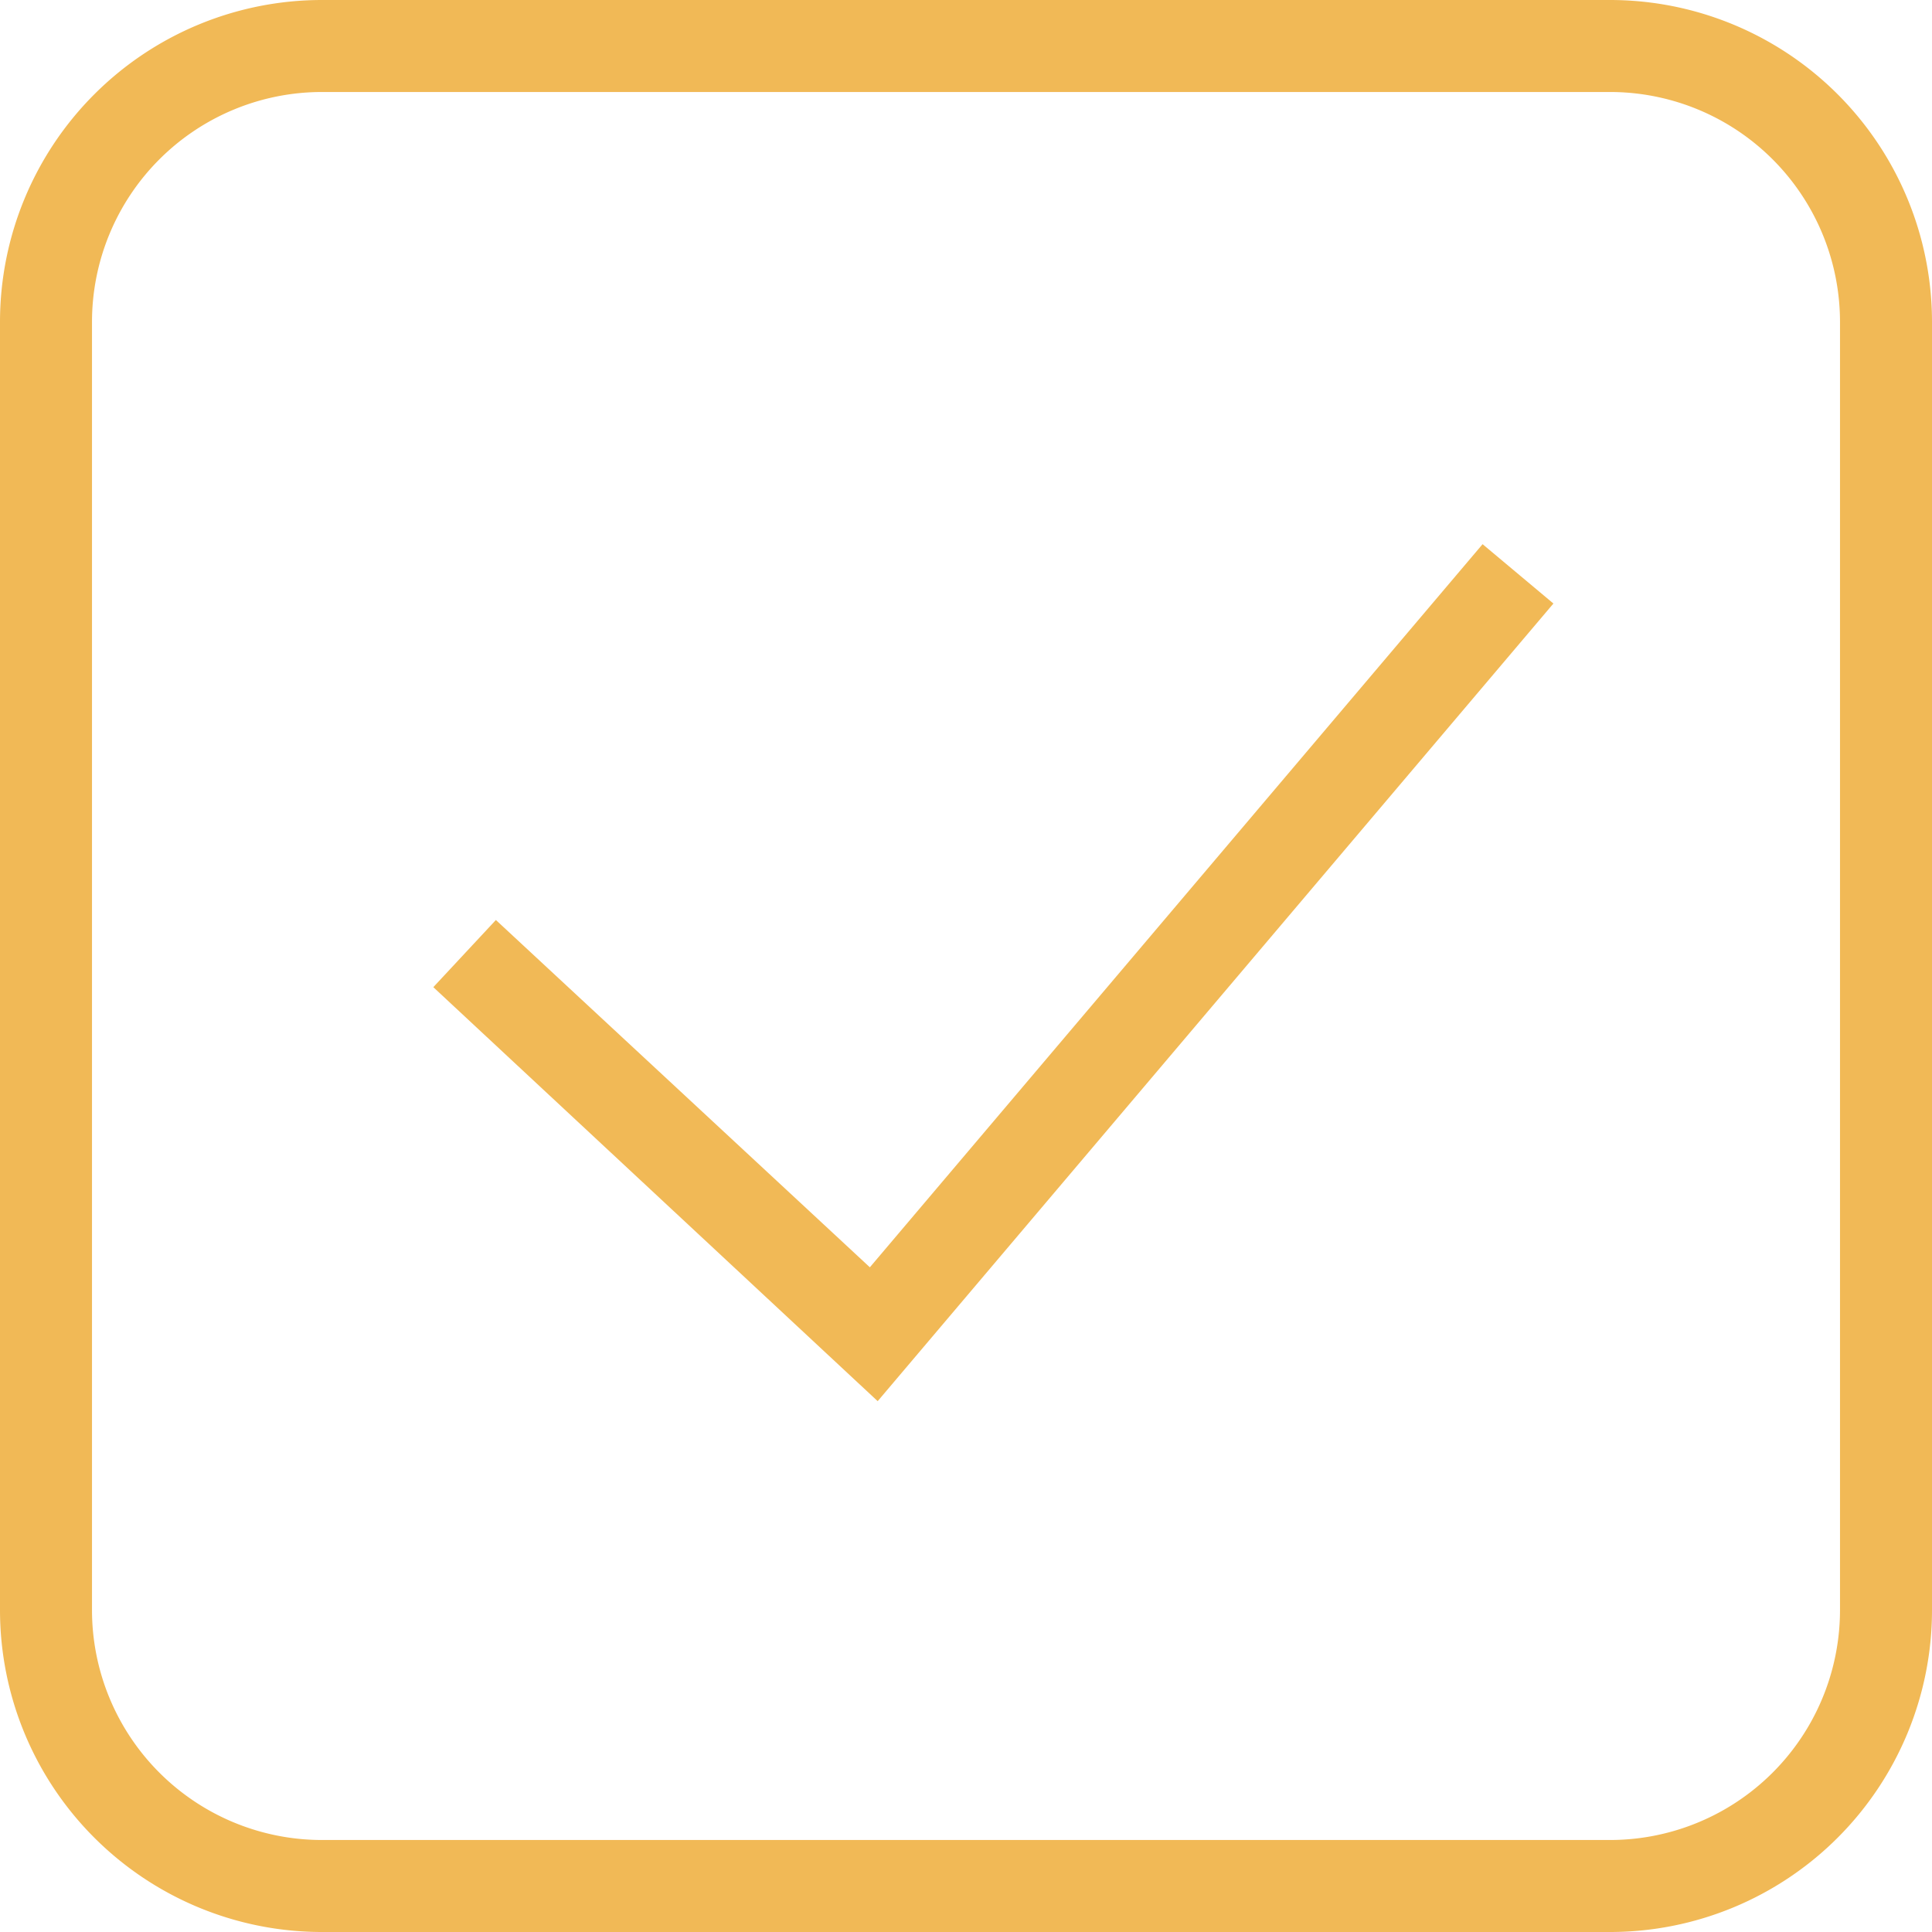
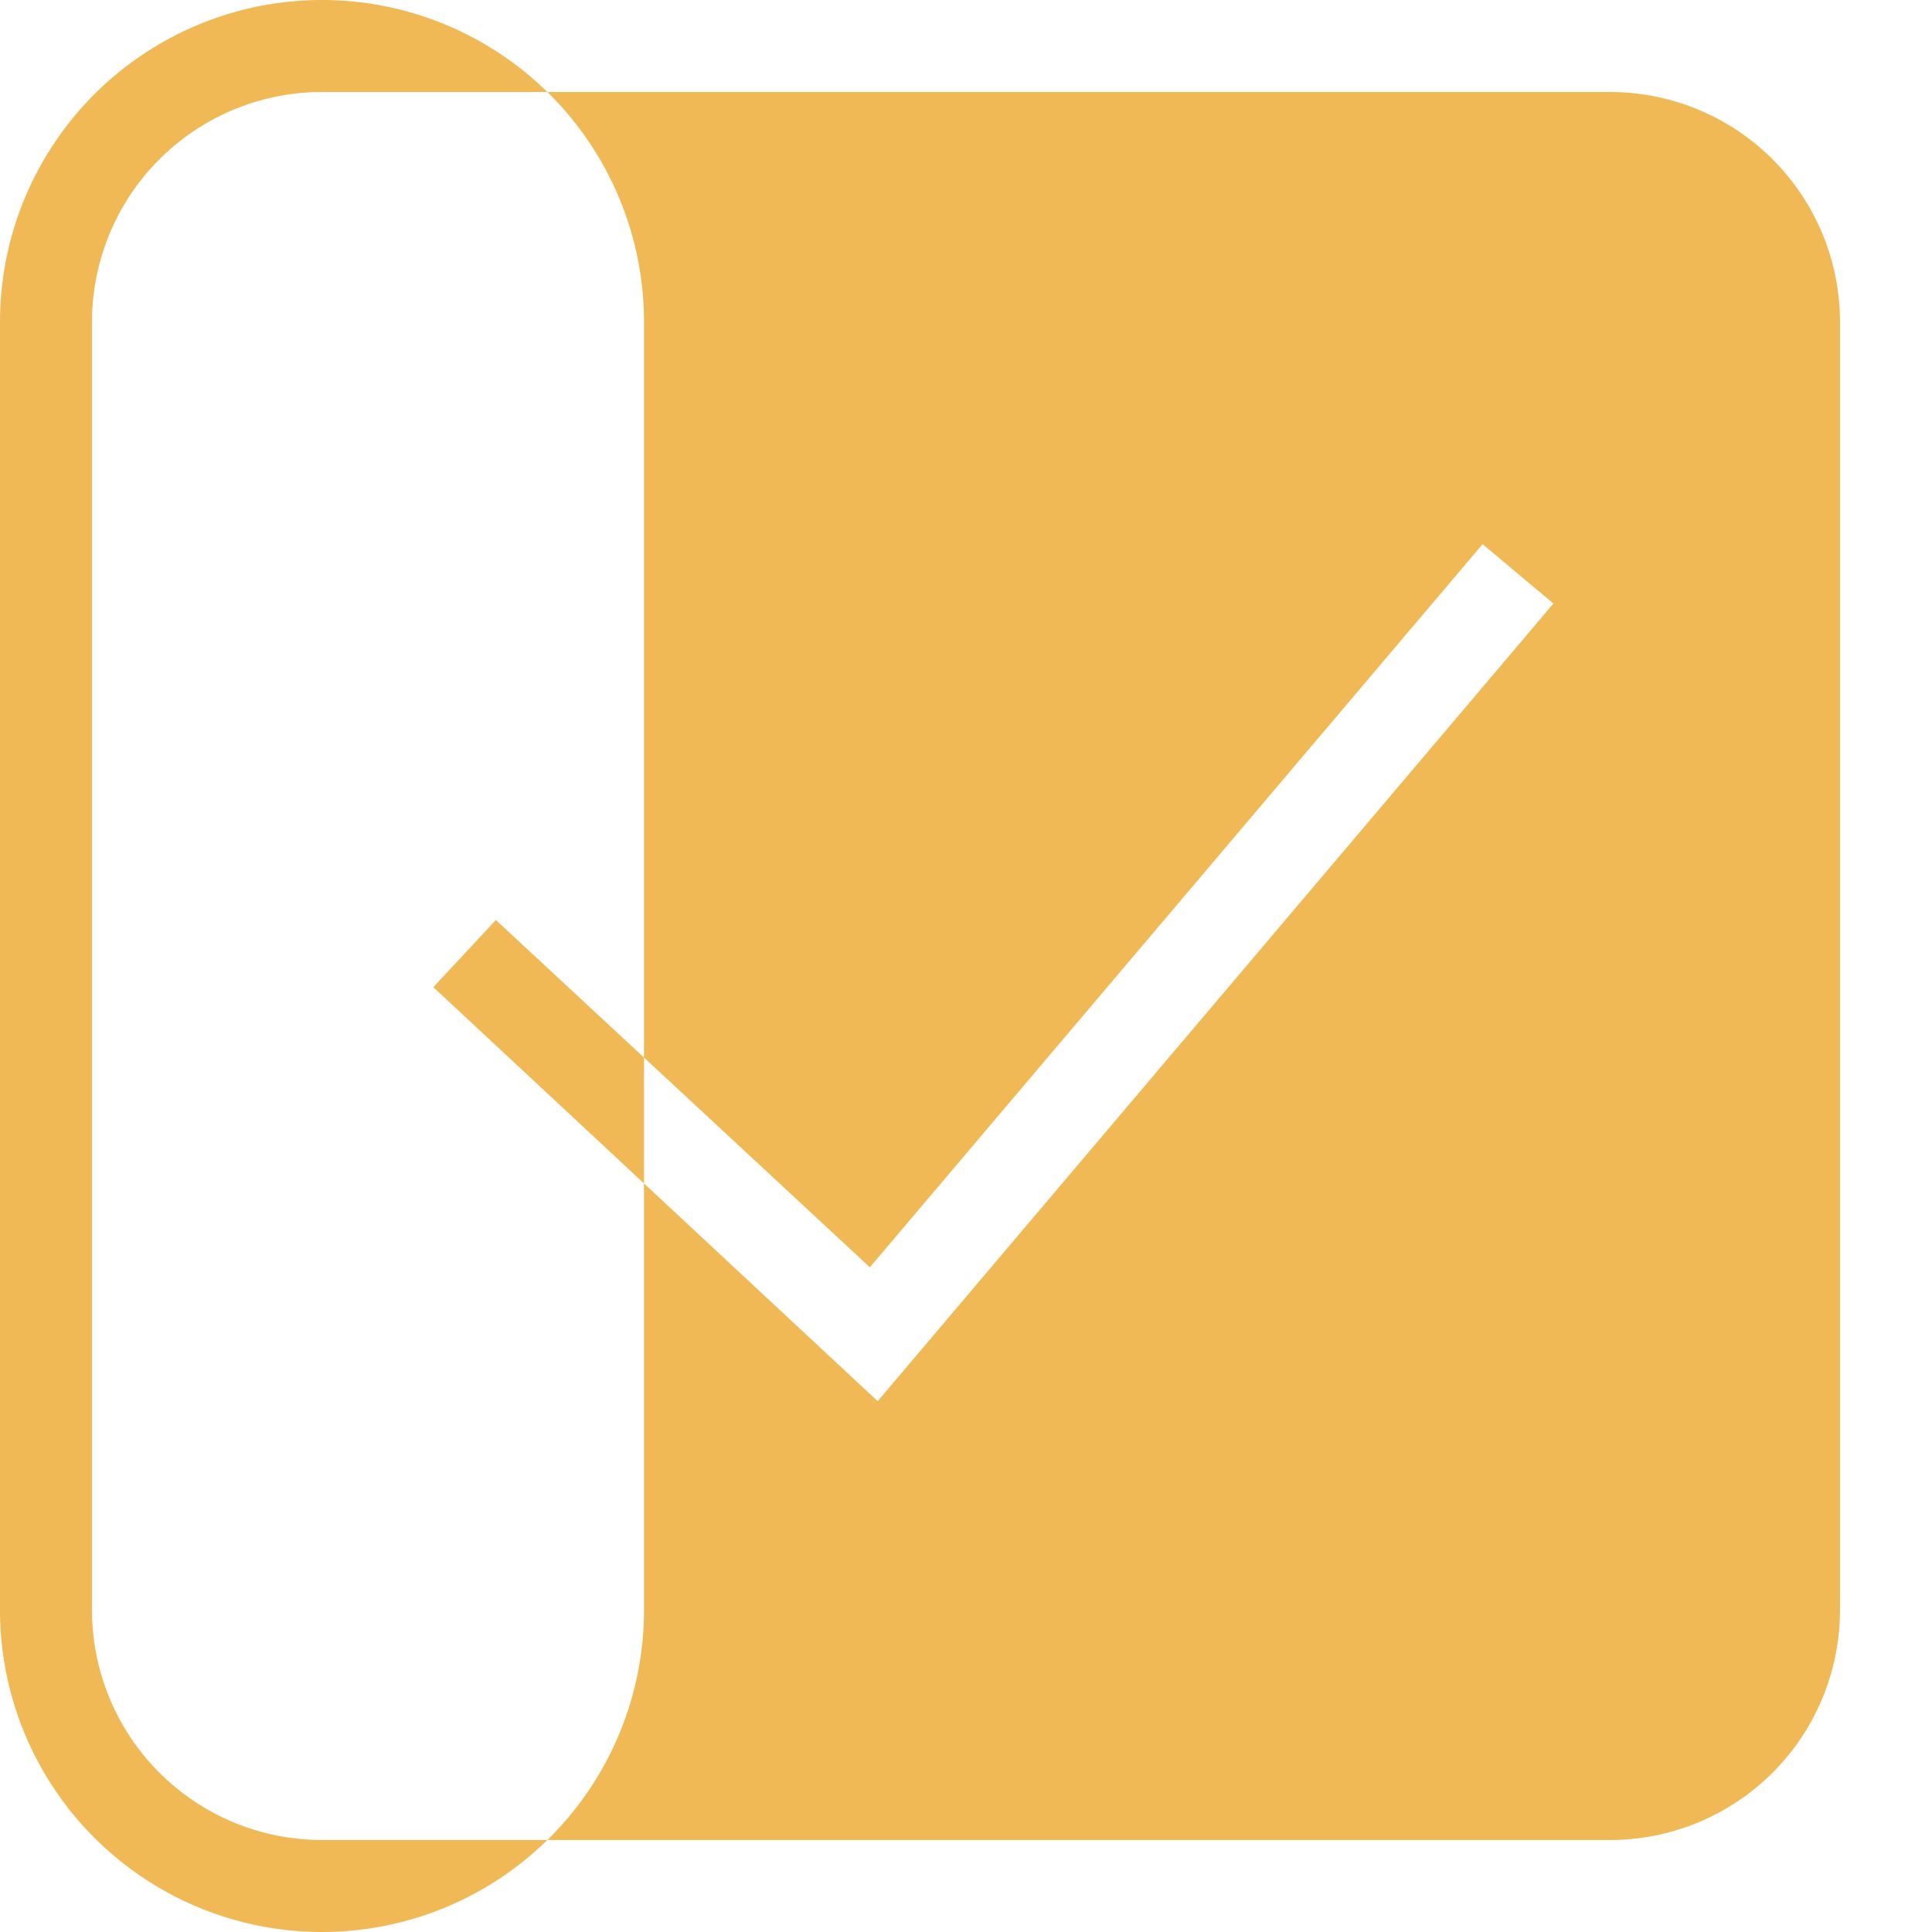
<svg xmlns="http://www.w3.org/2000/svg" width="42" height="42" viewBox="0 0 42 42">
-   <path d="M11,4a7,7,0,0,0-7,7V39a7,7,0,0,0,7,7H39a7,7,0,0,0,7-7V11a7,7,0,0,0-7-7Zm0,2H39a5,5,0,0,1,5,5V39a5,5,0,0,1-5,5H11a5,5,0,0,1-5-5V11A5,5,0,0,1,11,6Zm25.23,9.83L22.91,31.55,14.78,24l-1.36,1.46,9.66,9L37.77,17.12Z" transform="translate(-4 -4)" fill="#f1b956" />
+   <path d="M11,4a7,7,0,0,0-7,7V39a7,7,0,0,0,7,7a7,7,0,0,0,7-7V11a7,7,0,0,0-7-7Zm0,2H39a5,5,0,0,1,5,5V39a5,5,0,0,1-5,5H11a5,5,0,0,1-5-5V11A5,5,0,0,1,11,6Zm25.23,9.83L22.91,31.55,14.78,24l-1.36,1.46,9.66,9L37.77,17.12Z" transform="translate(-4 -4)" fill="#f1b956" />
</svg>